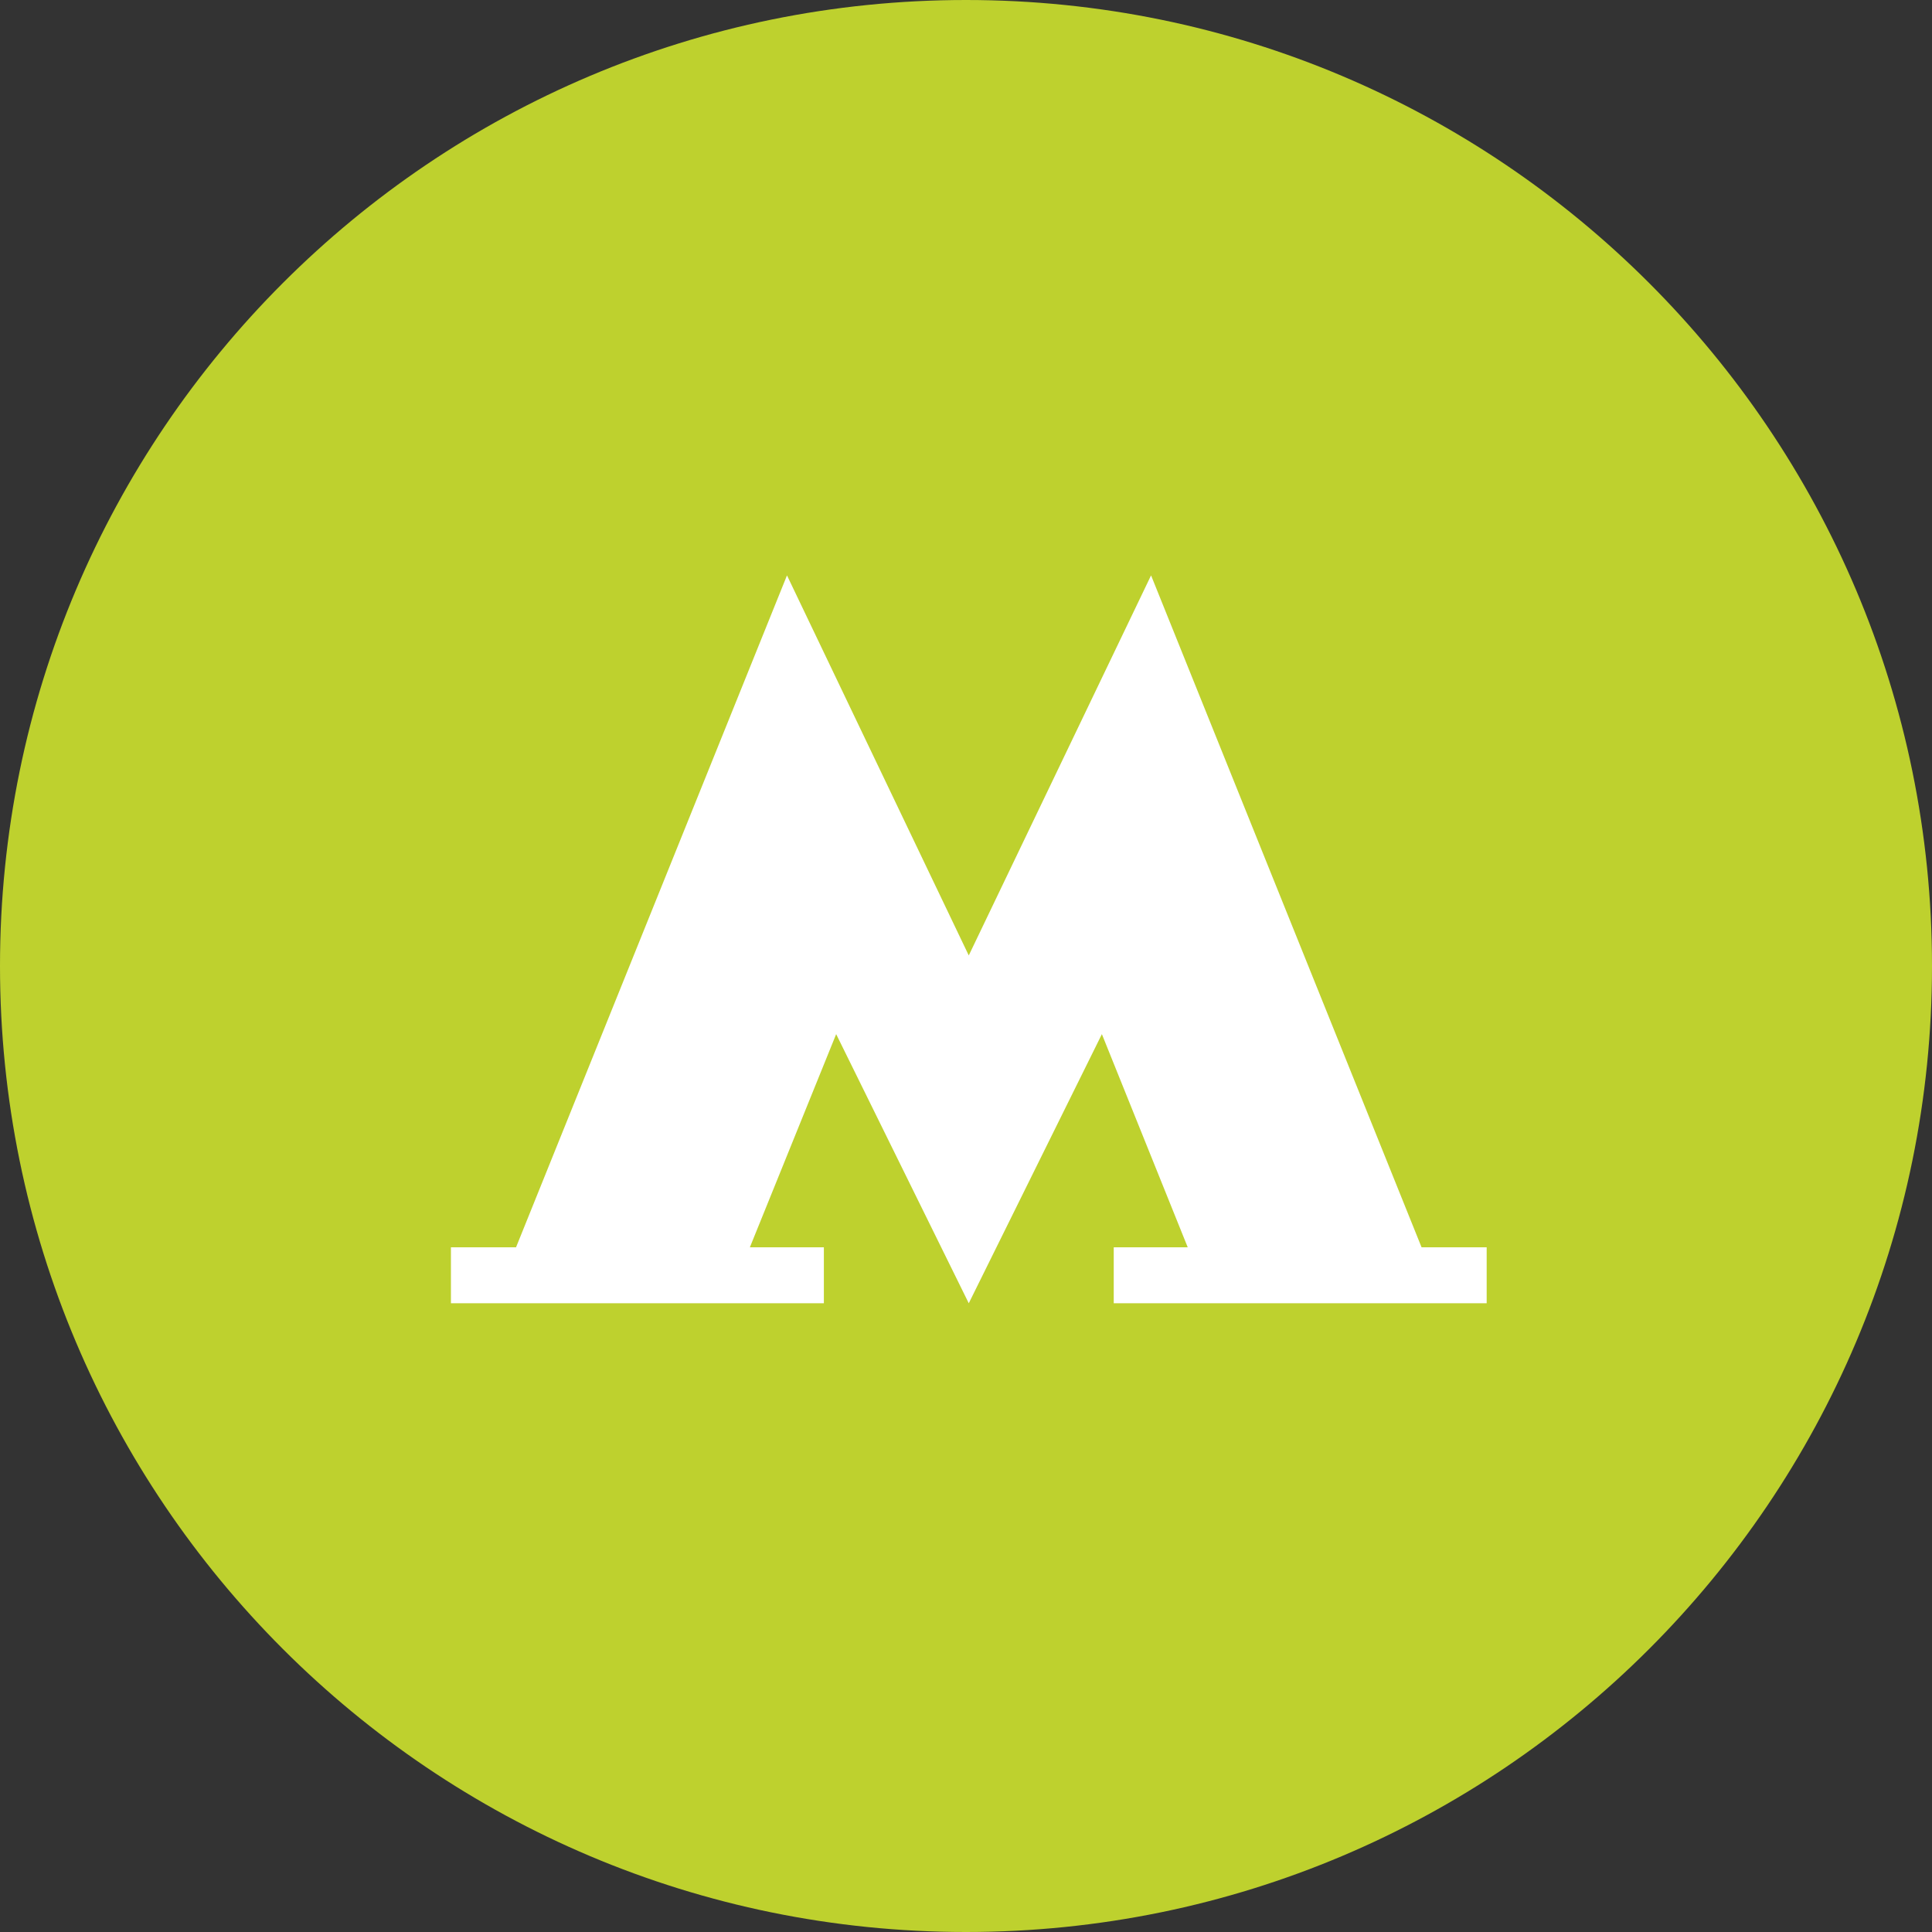
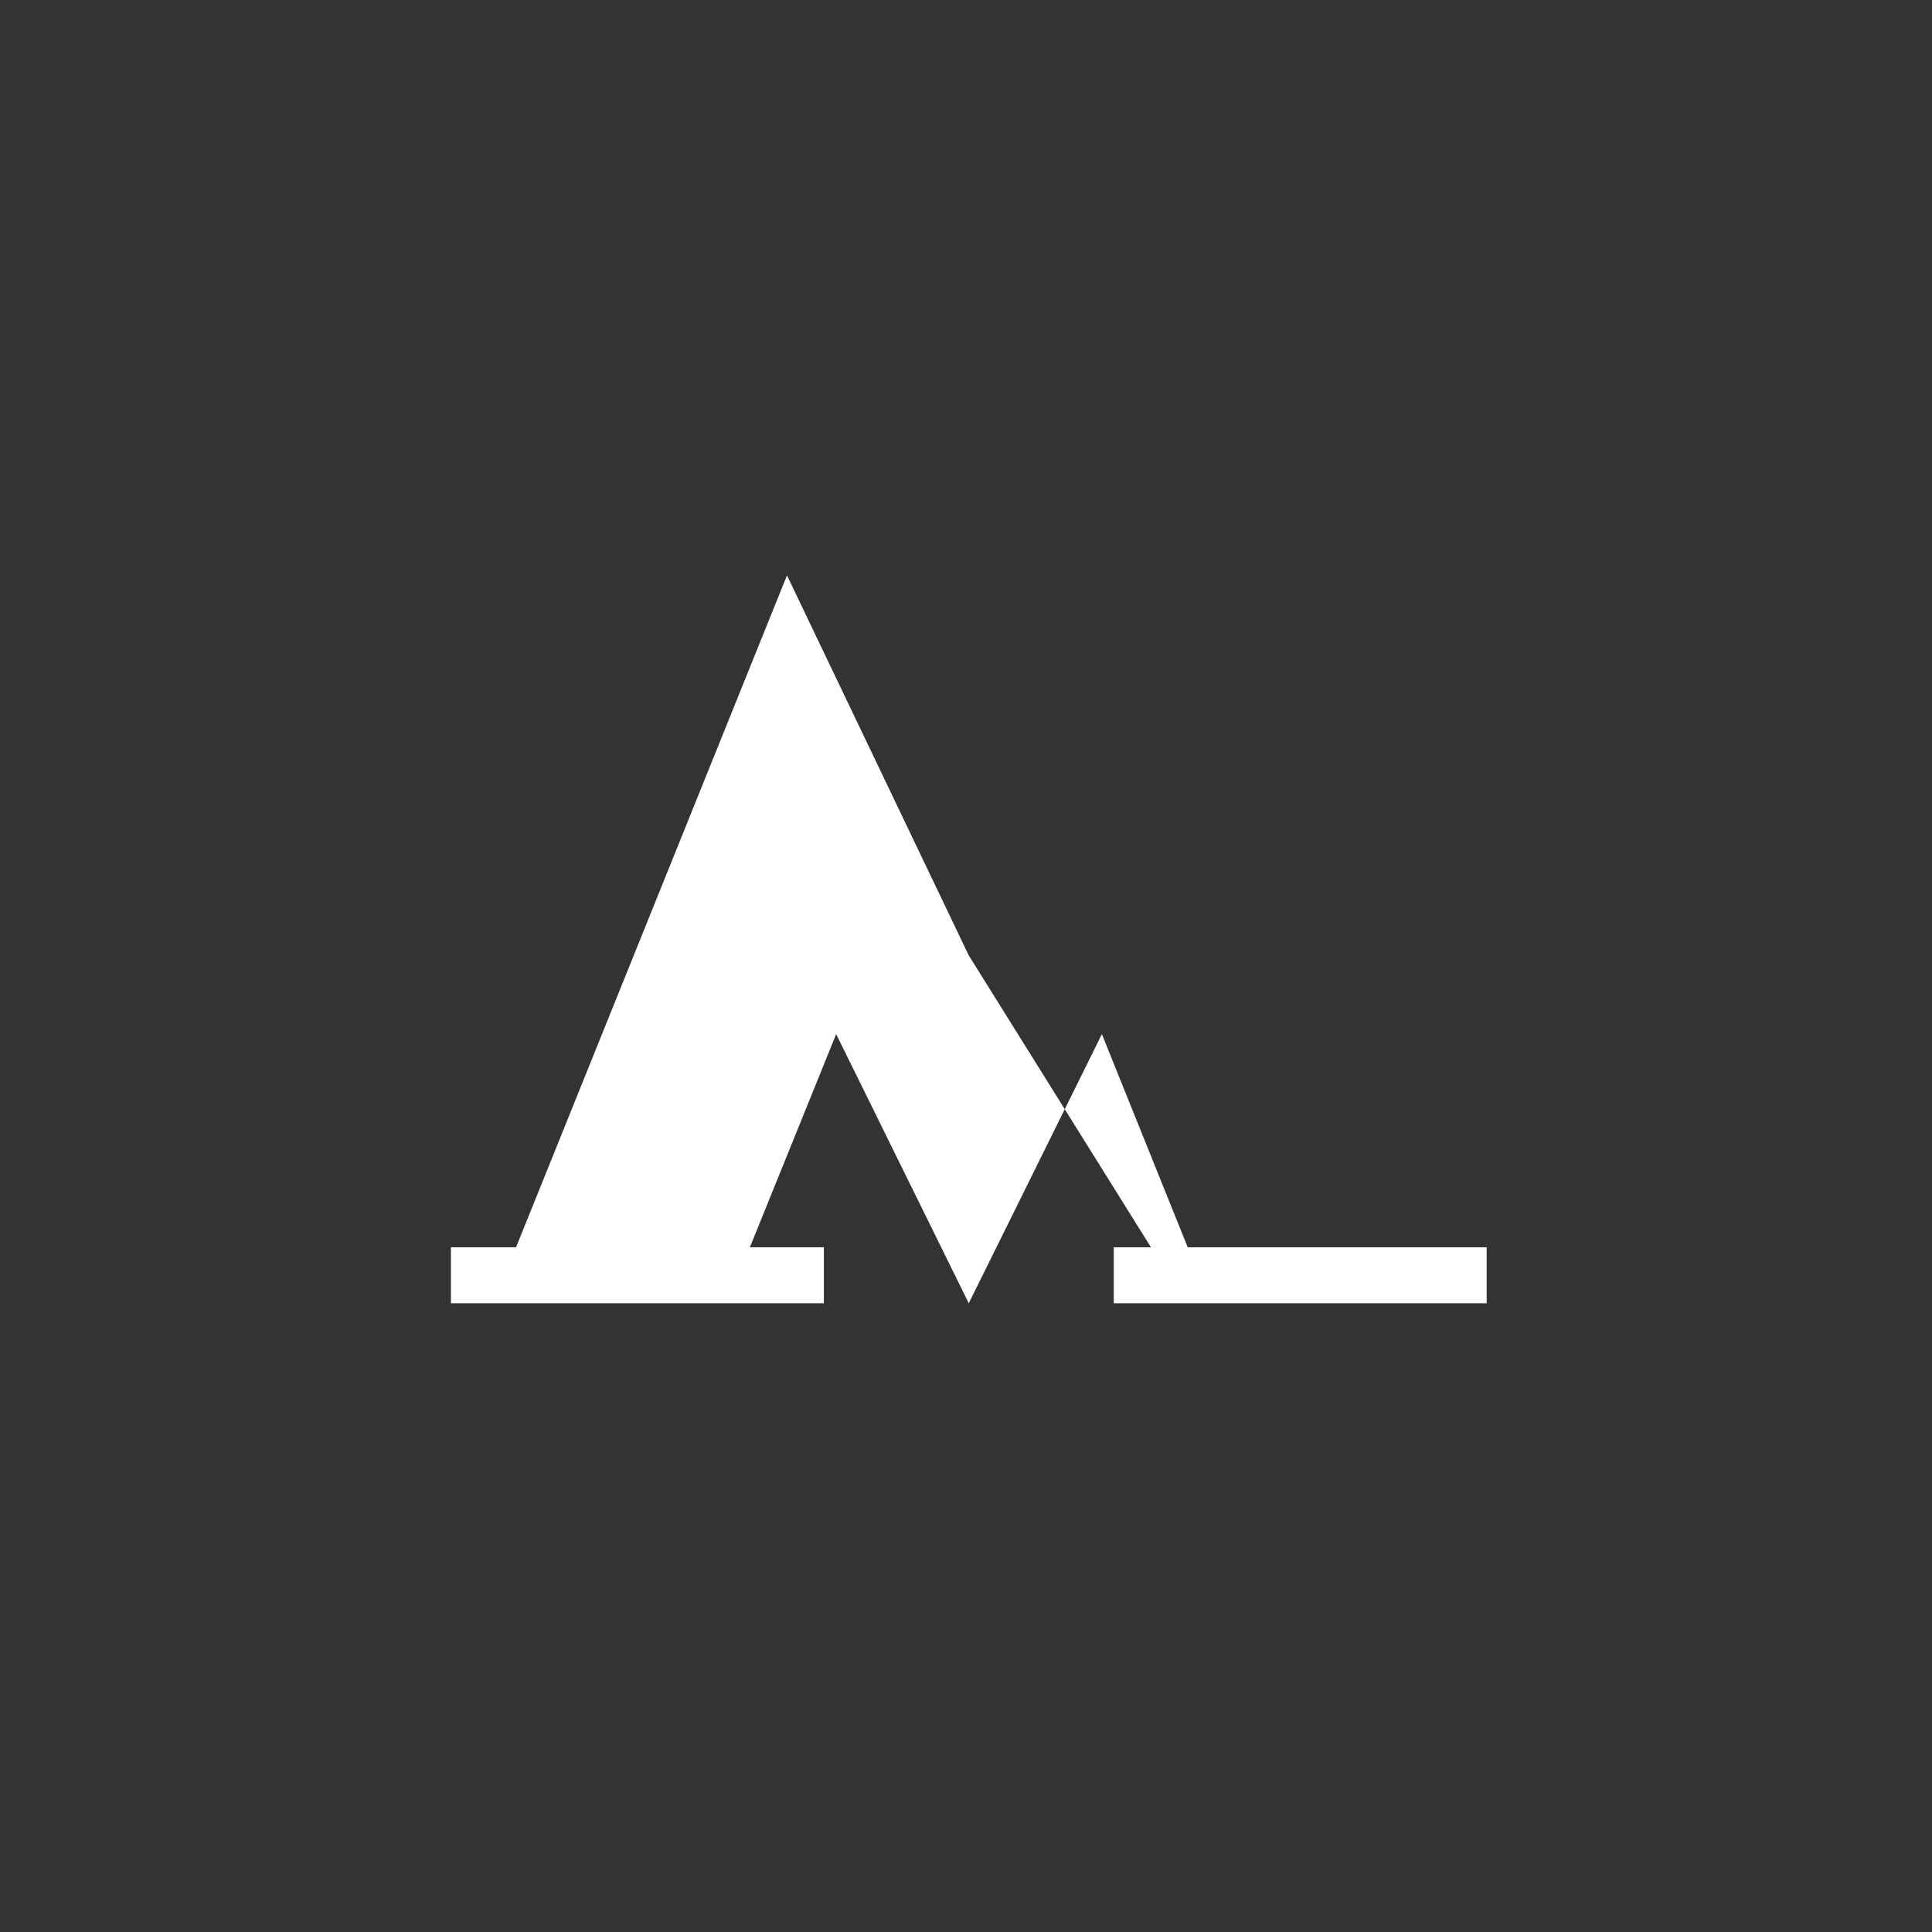
<svg xmlns="http://www.w3.org/2000/svg" width="30" height="30" viewBox="0 0 30 30" fill="none">
  <rect x="0" y="0" width="30" height="30" fill="#333333" stroke="none" />
-   <path d="M30 15C30 23.284 23.284 30 15 30C6.716 30 0 23.284 0 15C0 6.716 6.716 0 15 0C23.284 0 30 6.716 30 15Z" fill="#BED12E" />
-   <path d="M23.085 19.368H22.074L17.875 8.938H17.872L15.043 14.836L12.222 8.938H12.219L8.013 19.368H7.002V20.237H12.793V19.368H11.644L12.984 16.058L15.043 20.237L17.11 16.058L18.443 19.368H17.294V20.237H23.085V19.368Z" fill="white" />
+   <path d="M23.085 19.368H22.074H17.872L15.043 14.836L12.222 8.938H12.219L8.013 19.368H7.002V20.237H12.793V19.368H11.644L12.984 16.058L15.043 20.237L17.11 16.058L18.443 19.368H17.294V20.237H23.085V19.368Z" fill="white" />
</svg>